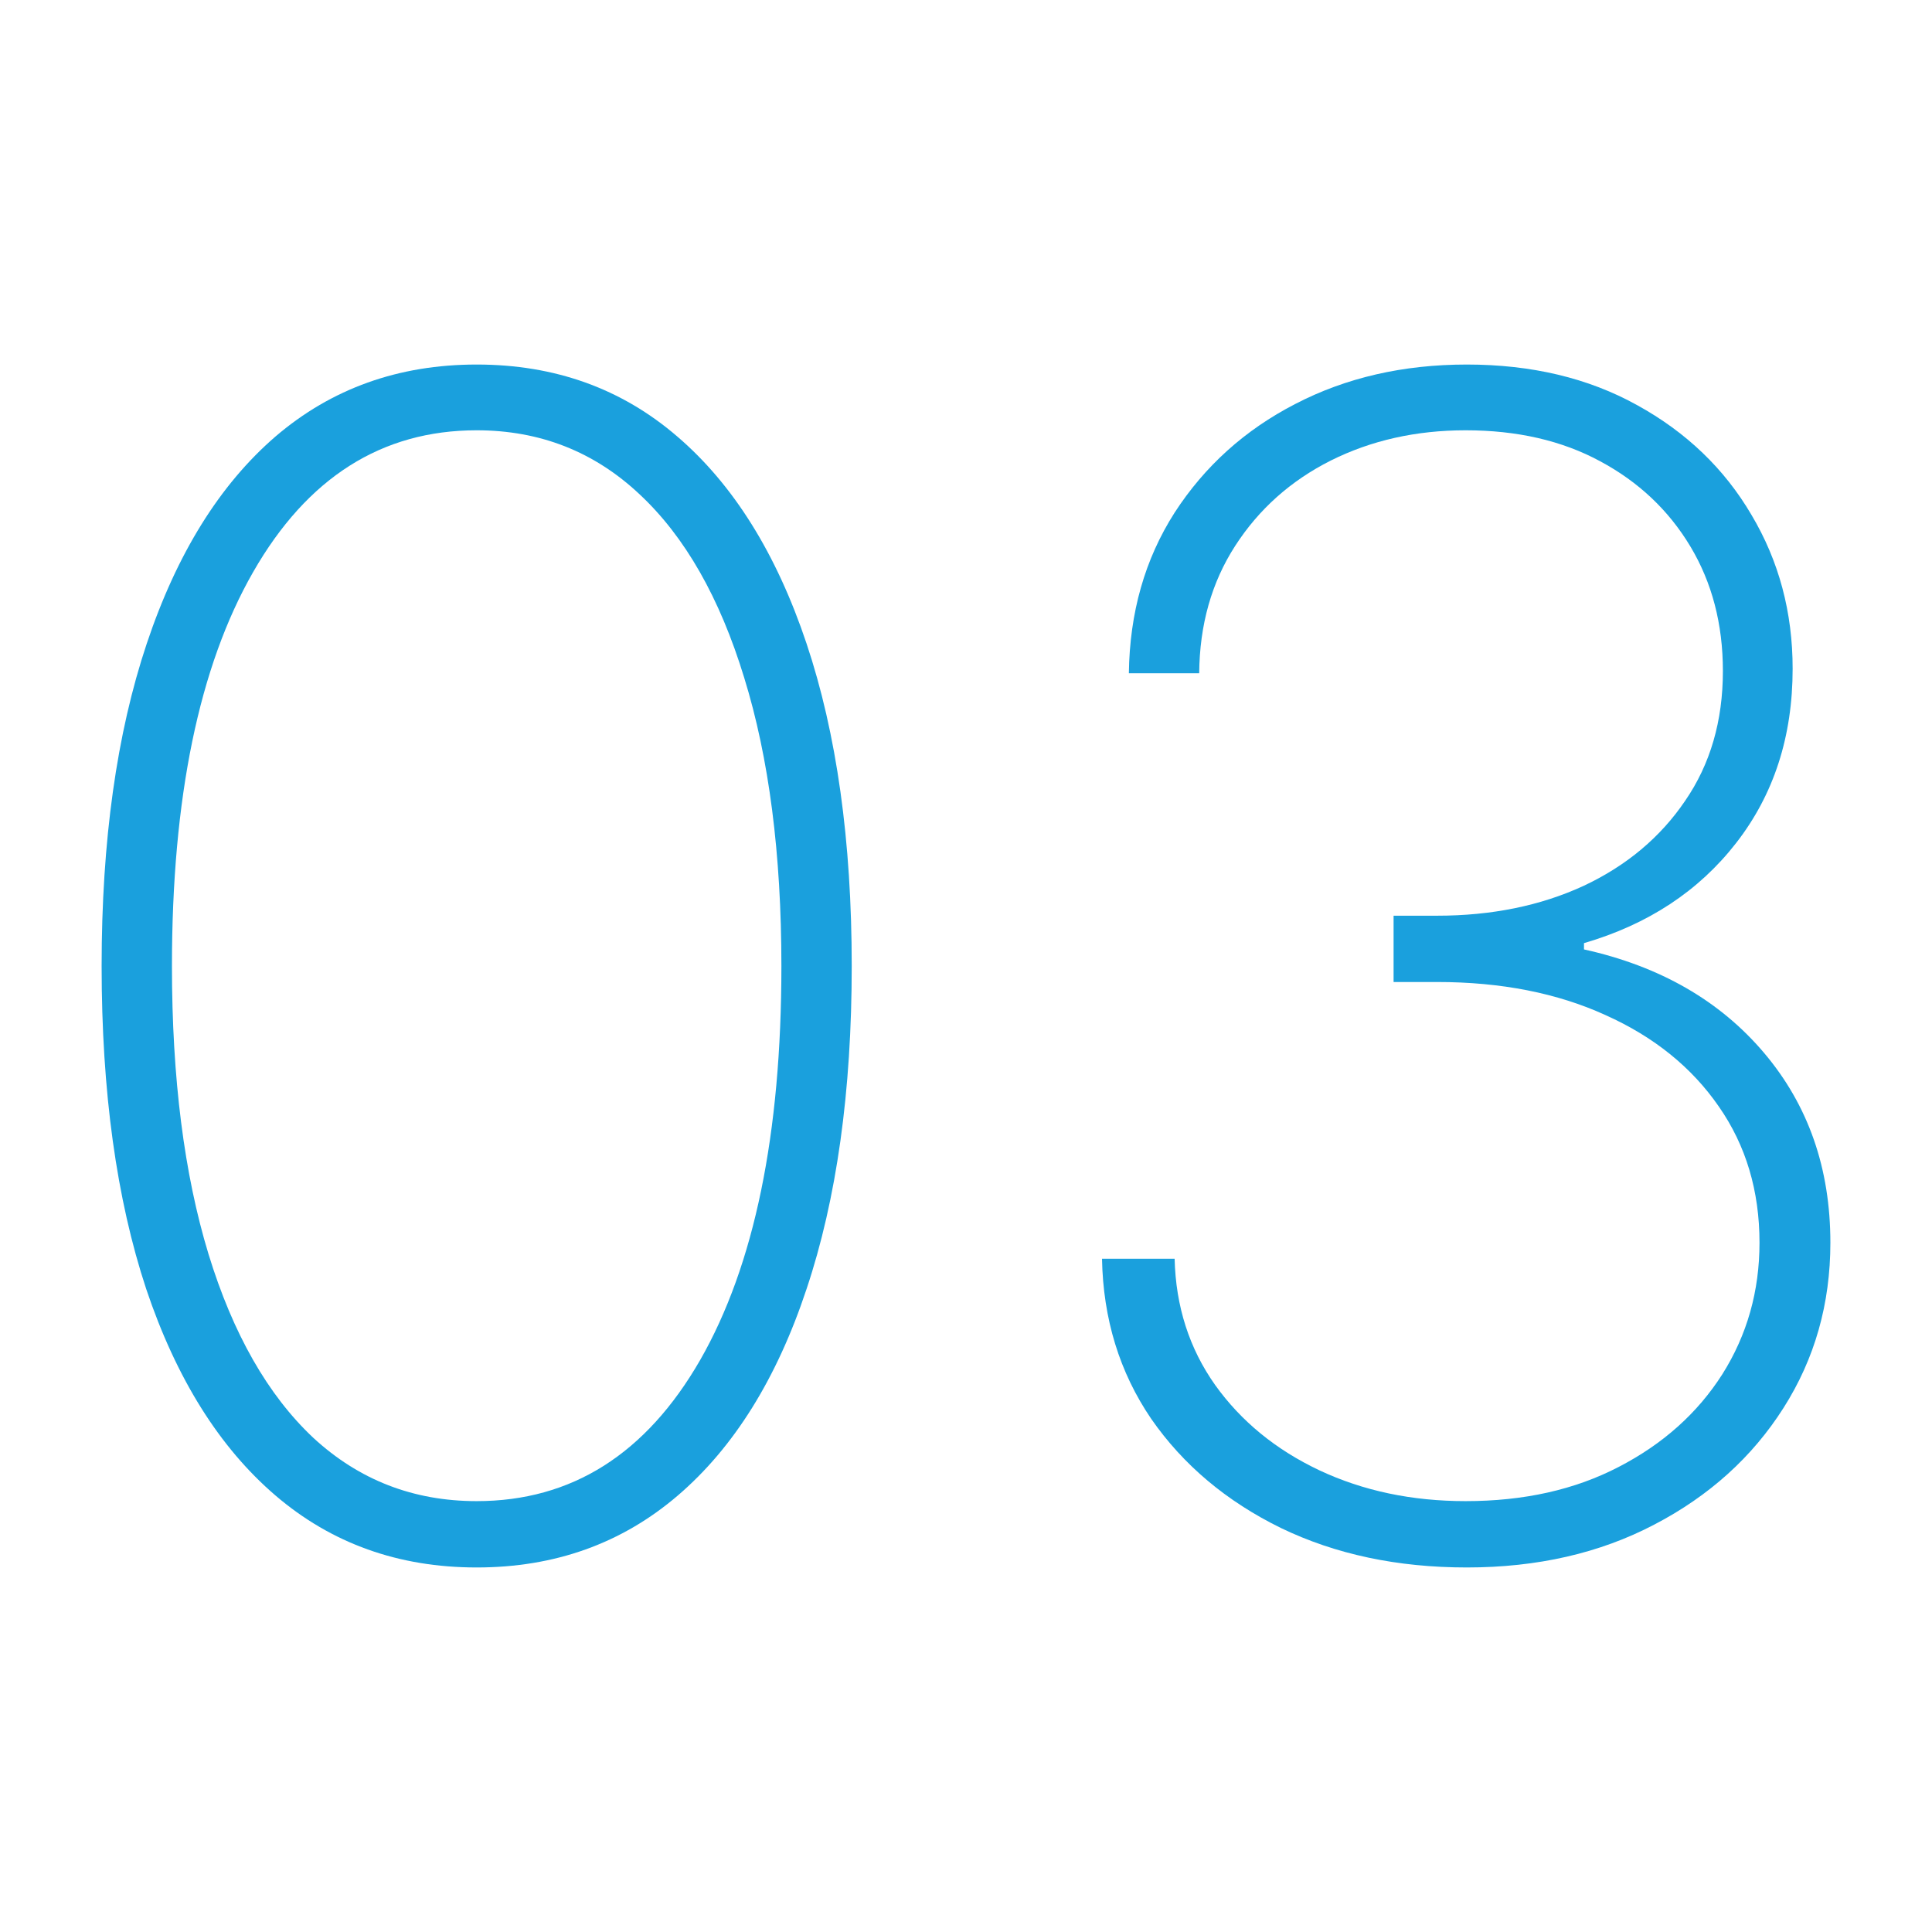
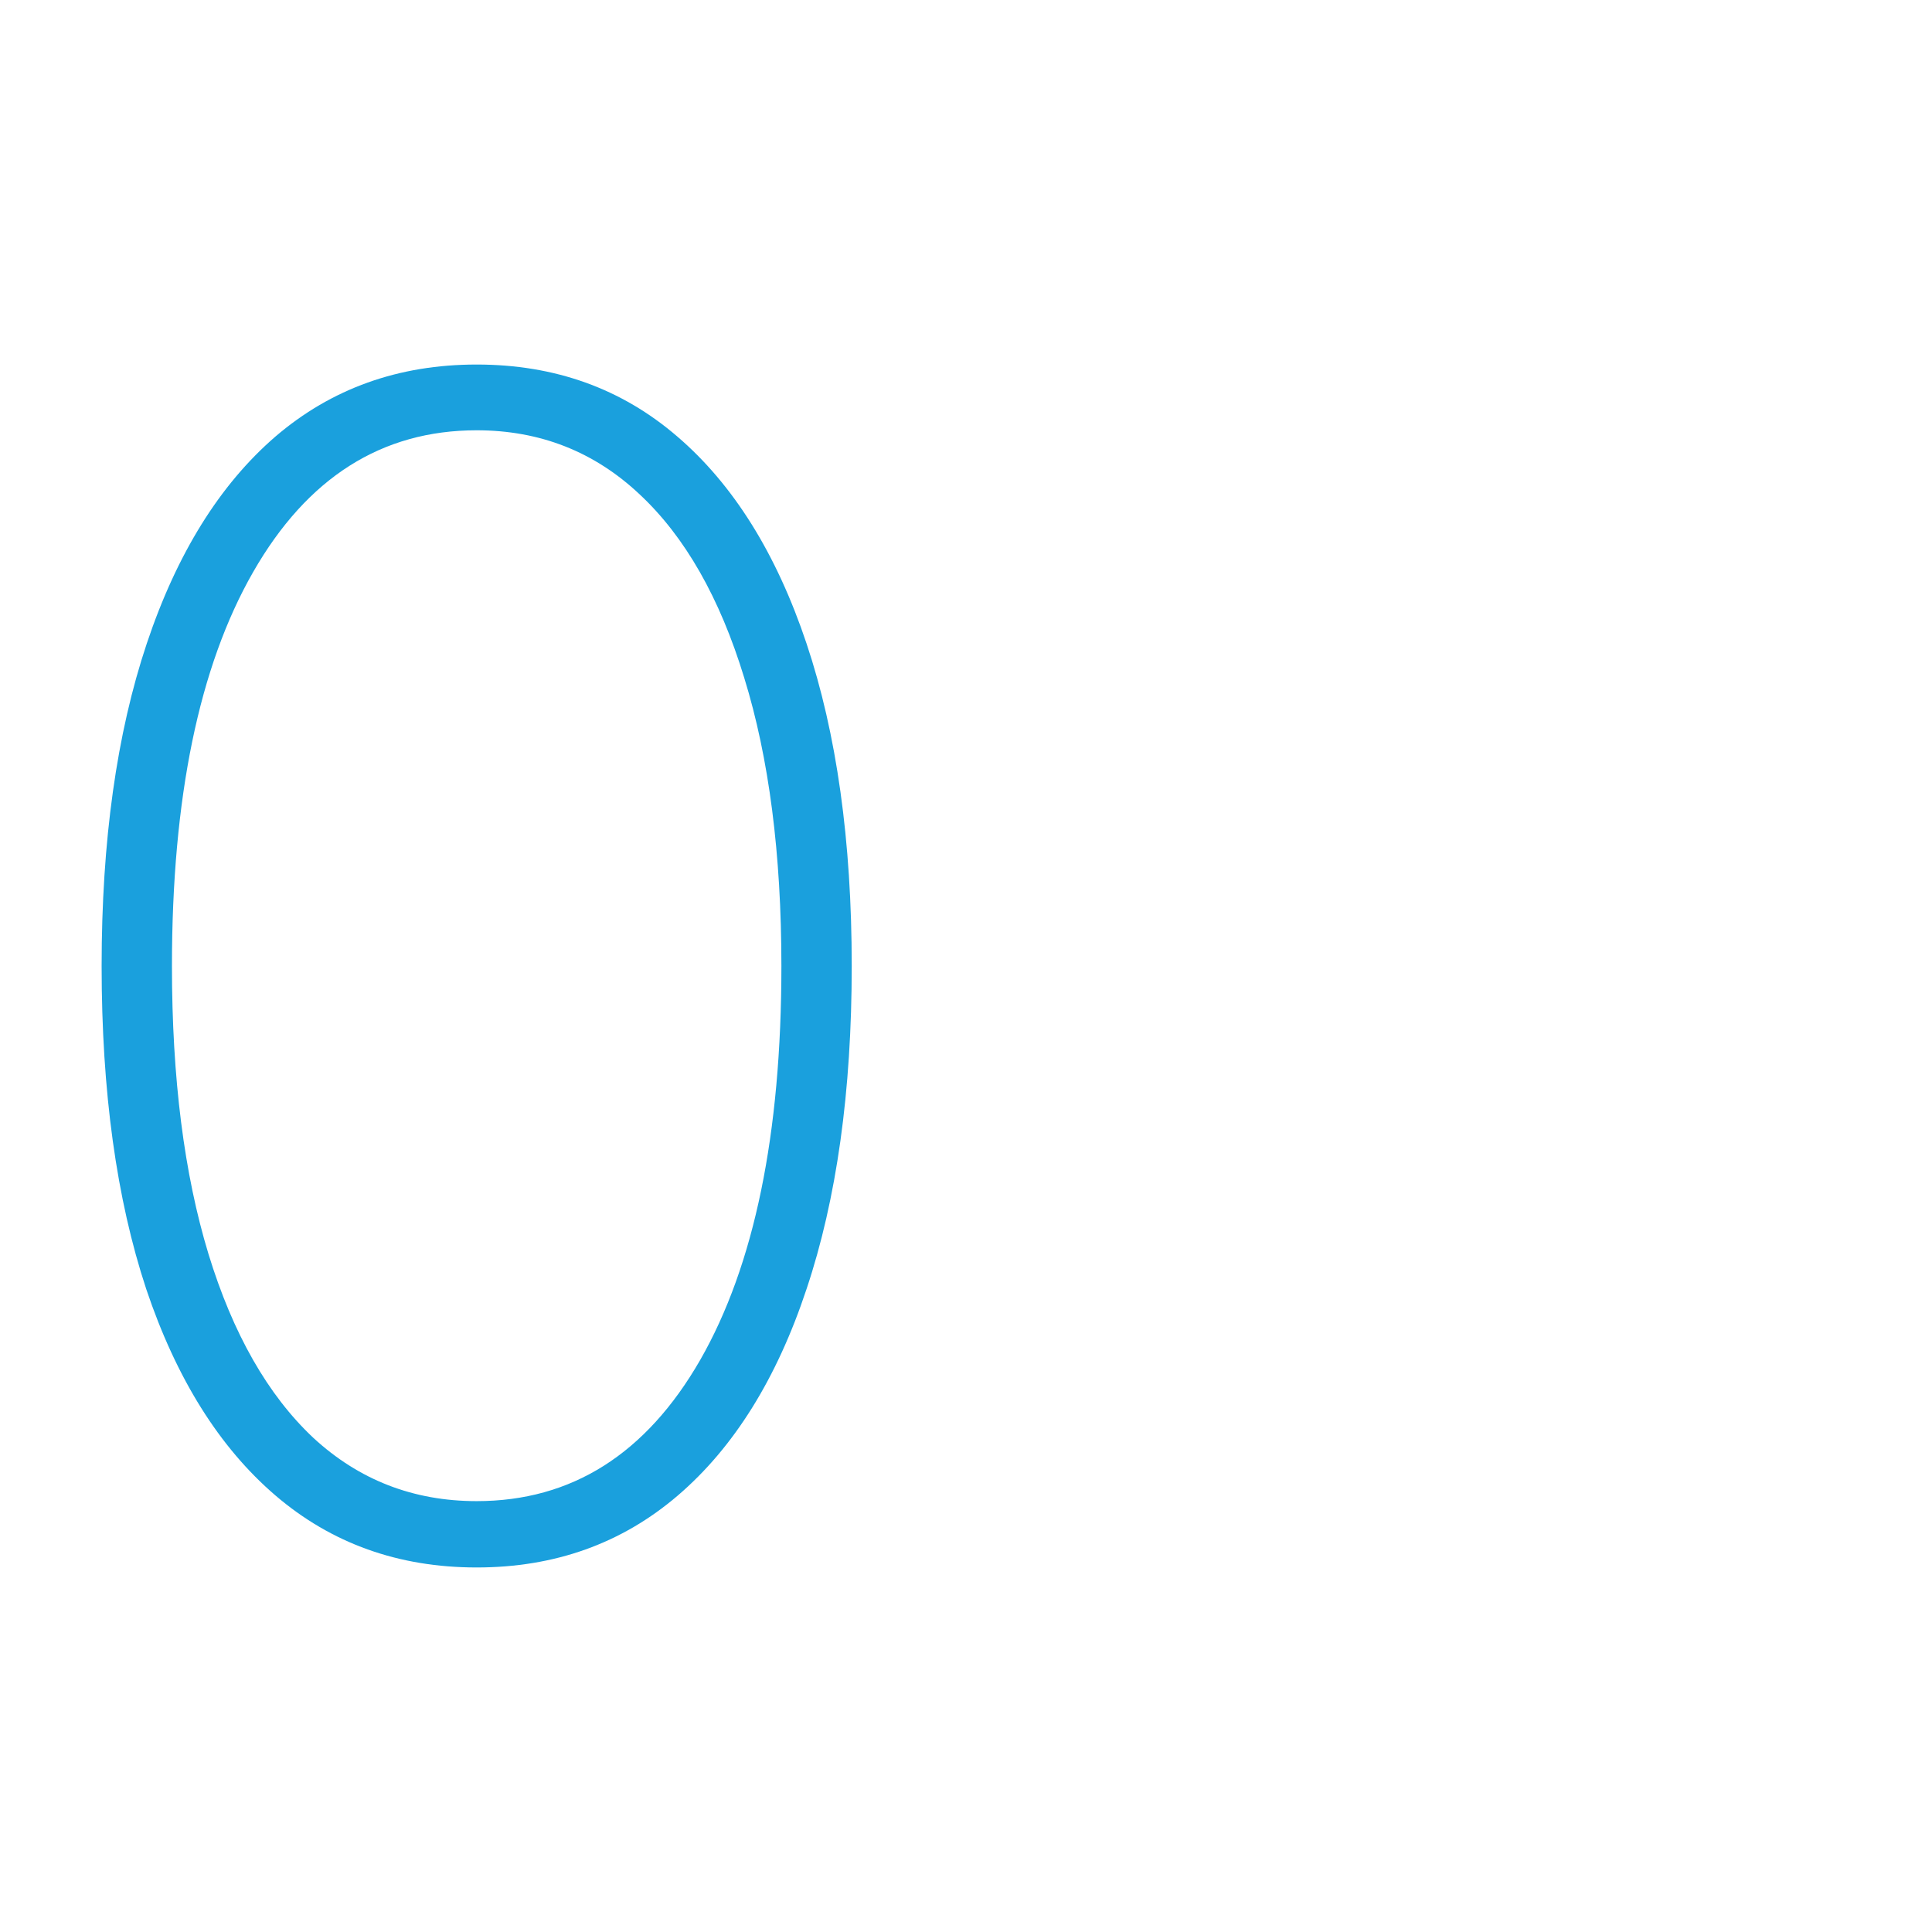
<svg xmlns="http://www.w3.org/2000/svg" width="60" height="60" viewBox="0 0 60 60" fill="none">
  <path d="M14.803 48.679C12.377 48.679 10.293 47.933 8.553 46.442C6.813 44.95 5.476 42.814 4.541 40.032C3.617 37.238 3.156 33.894 3.156 30C3.156 26.117 3.623 22.779 4.558 19.986C5.493 17.192 6.825 15.05 8.553 13.558C10.293 12.067 12.377 11.321 14.803 11.321C17.23 11.321 19.307 12.067 21.036 13.558C22.776 15.05 24.113 17.192 25.048 19.986C25.983 22.779 26.451 26.117 26.451 30C26.451 33.894 25.983 37.238 25.048 40.032C24.125 42.814 22.793 44.95 21.053 46.442C19.313 47.933 17.23 48.679 14.803 48.679ZM14.803 46.619C17.751 46.619 20.065 45.157 21.746 42.234C23.427 39.298 24.267 35.22 24.267 30C24.267 26.52 23.882 23.537 23.113 21.051C22.355 18.565 21.272 16.666 19.864 15.352C18.455 14.026 16.768 13.363 14.803 13.363C11.856 13.363 9.542 14.831 7.861 17.766C6.18 20.702 5.34 24.78 5.34 30C5.34 33.48 5.718 36.463 6.476 38.949C7.234 41.423 8.317 43.323 9.725 44.648C11.146 45.962 12.838 46.619 14.803 46.619Z" fill="#1AA0DD" />
-   <path d="M45.552 48.679C43.397 48.679 41.474 48.271 39.781 47.454C38.089 46.625 36.745 45.495 35.751 44.062C34.768 42.618 34.259 40.961 34.224 39.091H36.479C36.514 40.571 36.934 41.879 37.739 43.015C38.544 44.139 39.621 45.021 40.971 45.66C42.332 46.3 43.847 46.619 45.516 46.619C47.327 46.619 48.913 46.264 50.275 45.554C51.648 44.844 52.719 43.885 53.489 42.678C54.258 41.458 54.643 40.097 54.643 38.594C54.643 36.984 54.222 35.575 53.382 34.368C52.542 33.149 51.37 32.202 49.866 31.527C48.363 30.84 46.617 30.497 44.629 30.497H43.279V28.438H44.629C46.321 28.438 47.836 28.13 49.174 27.514C50.511 26.887 51.565 26.005 52.334 24.869C53.116 23.732 53.506 22.389 53.506 20.838C53.506 19.382 53.169 18.092 52.494 16.967C51.819 15.843 50.884 14.961 49.689 14.322C48.505 13.682 47.114 13.363 45.516 13.363C43.977 13.363 42.581 13.677 41.326 14.304C40.083 14.931 39.095 15.813 38.361 16.95C37.627 18.086 37.254 19.406 37.242 20.909H35.058C35.082 19.027 35.555 17.364 36.479 15.92C37.414 14.476 38.663 13.351 40.225 12.546C41.799 11.729 43.575 11.321 45.552 11.321C47.564 11.321 49.328 11.741 50.843 12.582C52.37 13.422 53.554 14.559 54.394 15.991C55.246 17.423 55.672 19.015 55.672 20.767C55.672 22.874 55.087 24.679 53.915 26.183C52.755 27.674 51.18 28.71 49.192 29.29V29.485C51.547 30.006 53.412 31.077 54.785 32.699C56.158 34.321 56.844 36.285 56.844 38.594C56.844 40.488 56.359 42.198 55.388 43.725C54.418 45.252 53.08 46.459 51.376 47.347C49.683 48.235 47.742 48.679 45.552 48.679Z" fill="#1AA0DD" />
</svg>